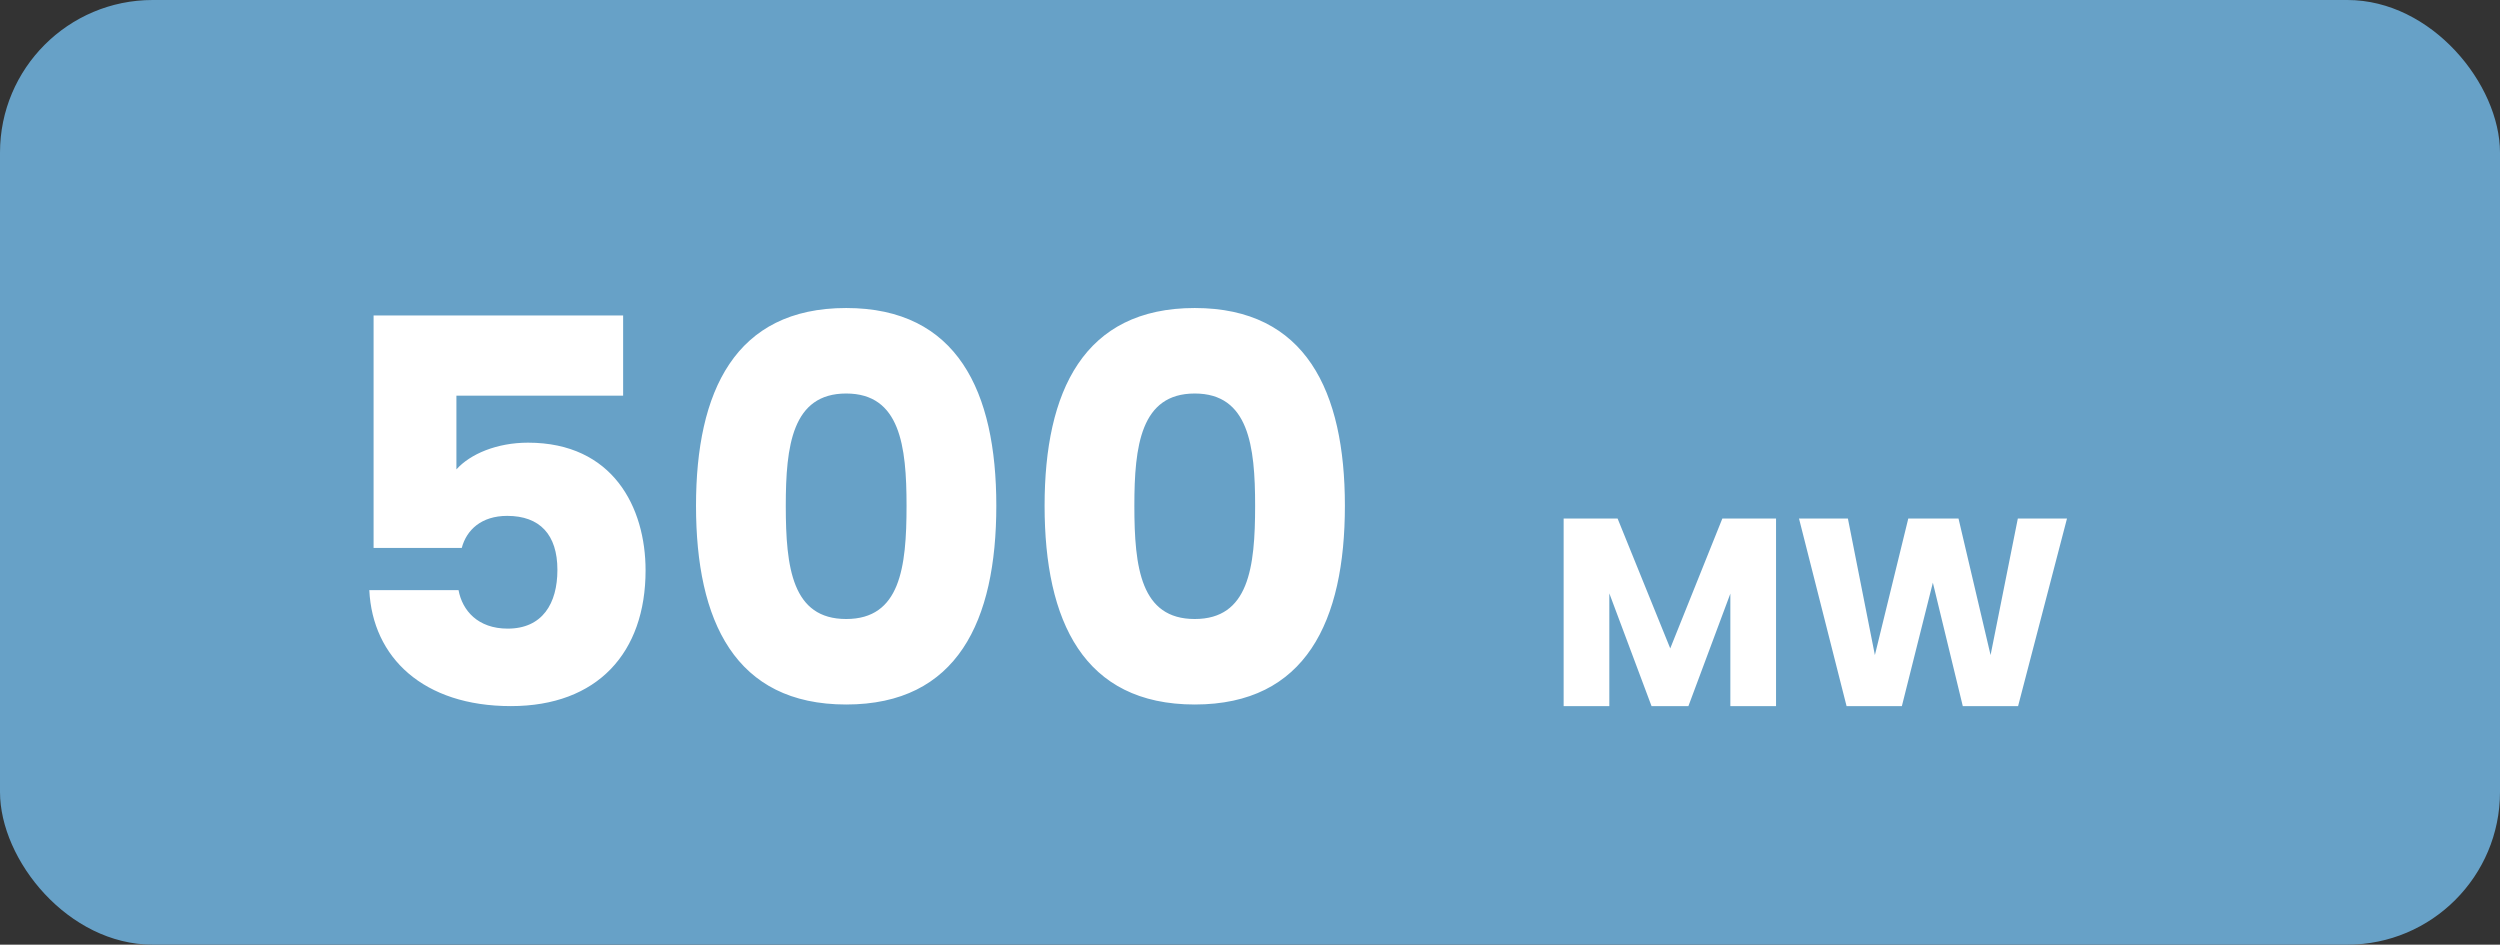
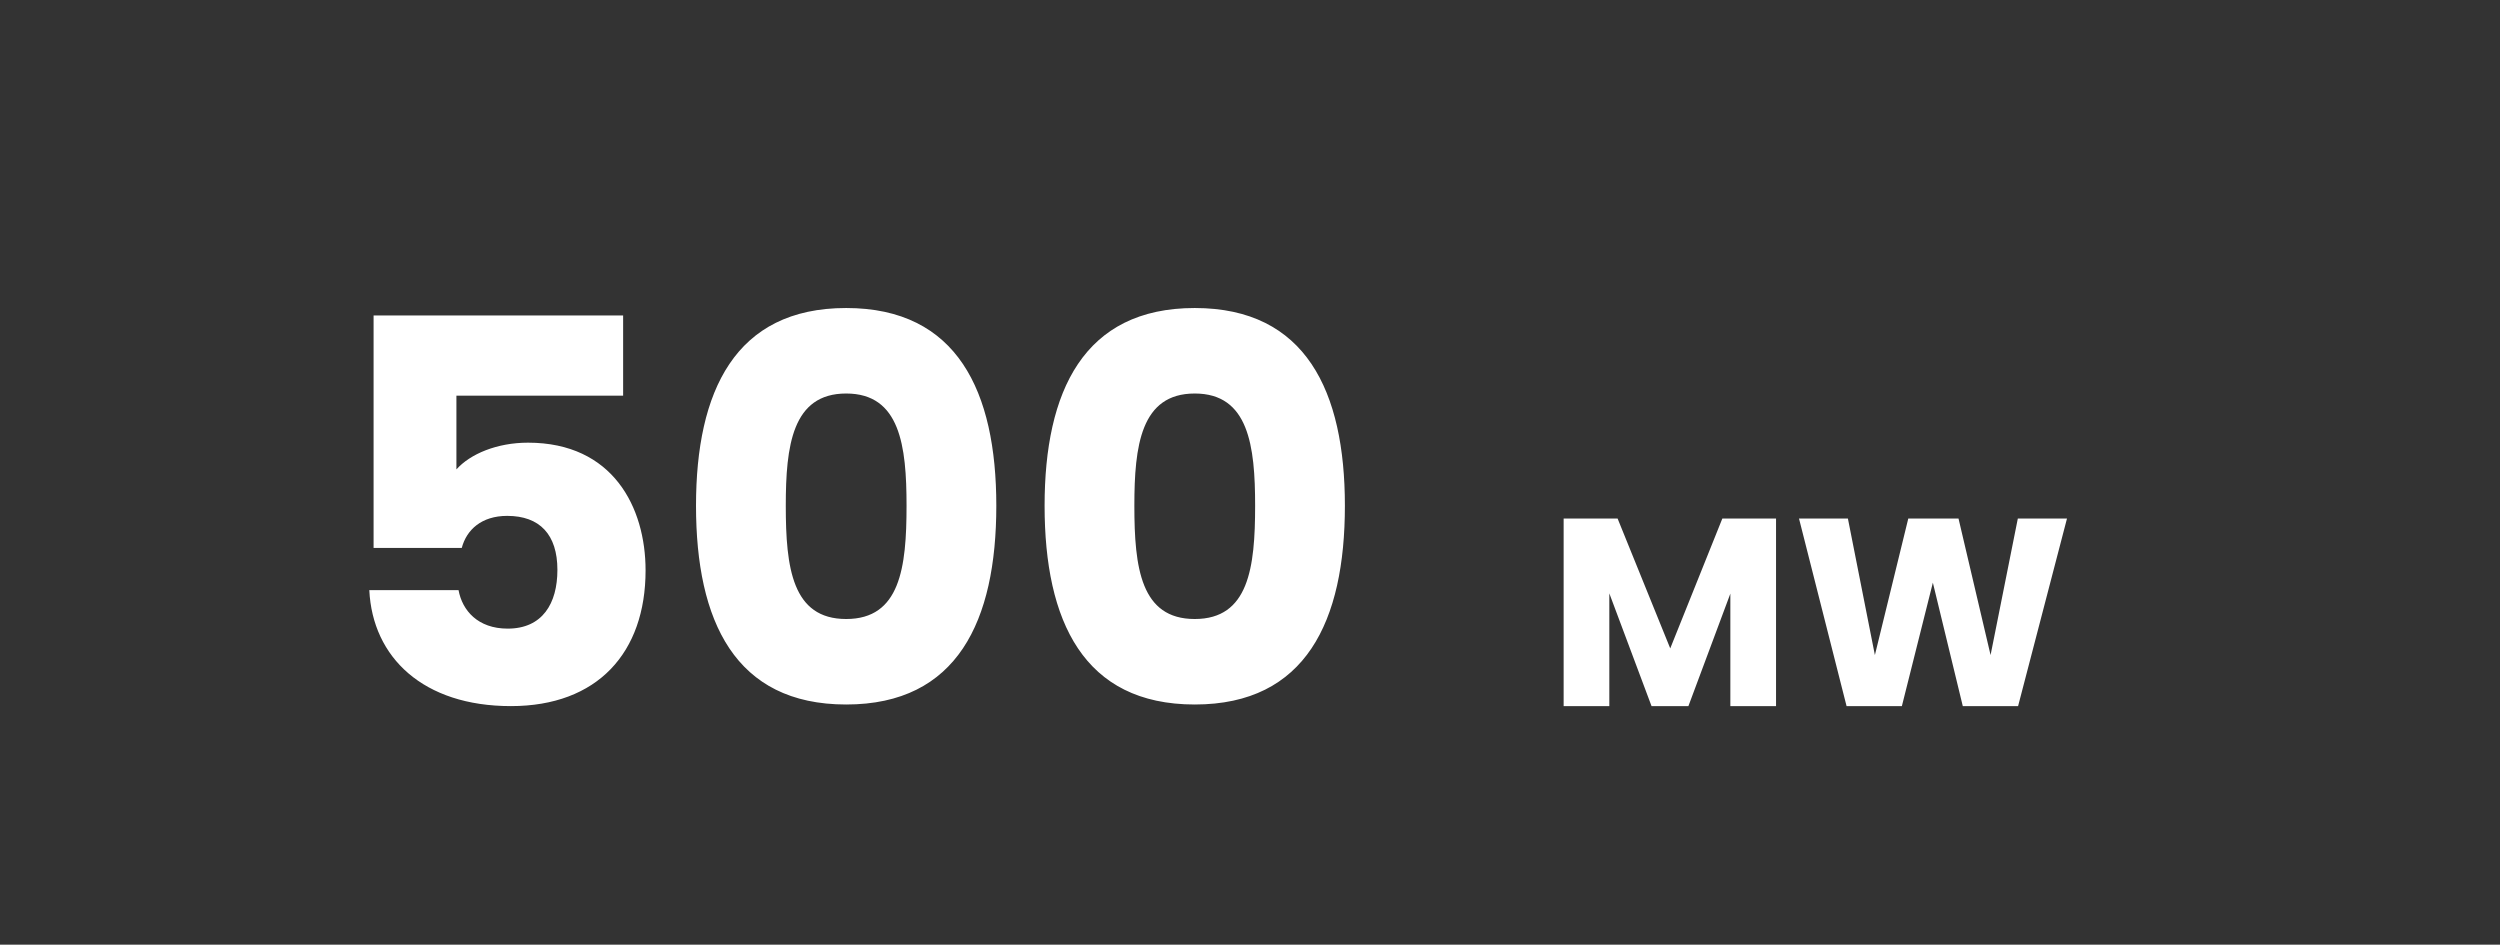
<svg xmlns="http://www.w3.org/2000/svg" width="262" height="99" viewBox="0 0 262 99" fill="none">
  <rect x="0" y="0" width="262" height="99" fill="#333333" stroke="none" />
-   <rect width="262" height="99" rx="16" fill="#67A1C7" />
  <path d="M39.152 33.064H65.304V41.464H47.832V49.192C49.288 47.568 52.088 46.392 55.336 46.392C64.24 46.392 67.656 53.168 67.656 59.776C67.656 68.4 62.616 74 53.544 74C44.36 74 39.04 68.904 38.704 61.848H48.056C48.448 63.976 50.072 65.88 53.208 65.88C56.848 65.88 58.416 63.248 58.416 59.72C58.416 56.024 56.568 54.064 53.152 54.064C50.464 54.064 48.896 55.52 48.392 57.424H39.152V33.064ZM72.942 53C72.942 41.016 77.03 32.28 88.678 32.28C100.326 32.28 104.414 41.016 104.414 53C104.414 65.096 100.326 73.832 88.678 73.832C77.03 73.832 72.942 65.096 72.942 53ZM95.006 53C95.006 46.728 94.334 41.24 88.678 41.24C83.022 41.24 82.35 46.728 82.35 53C82.35 59.496 83.022 64.872 88.678 64.872C94.334 64.872 95.006 59.496 95.006 53ZM109.473 53C109.473 41.016 113.561 32.28 125.209 32.28C136.857 32.28 140.945 41.016 140.945 53C140.945 65.096 136.857 73.832 125.209 73.832C113.561 73.832 109.473 65.096 109.473 53ZM131.537 53C131.537 46.728 130.865 41.24 125.209 41.24C119.553 41.24 118.881 46.728 118.881 53C118.881 59.496 119.553 64.872 125.209 64.872C130.865 64.872 131.537 59.496 131.537 53ZM163.869 74V54.344H169.525L175.041 67.952L180.501 54.344H186.129V74H181.341V62.212L176.945 74H173.081L168.657 62.184V74H163.869ZM193.52 74L188.536 54.344H193.66L196.488 68.652L199.988 54.344H205.252L208.612 68.652L211.468 54.344H216.62L211.496 74H205.7L202.564 61.064L199.316 74H193.52Z" fill="white" />
</svg>